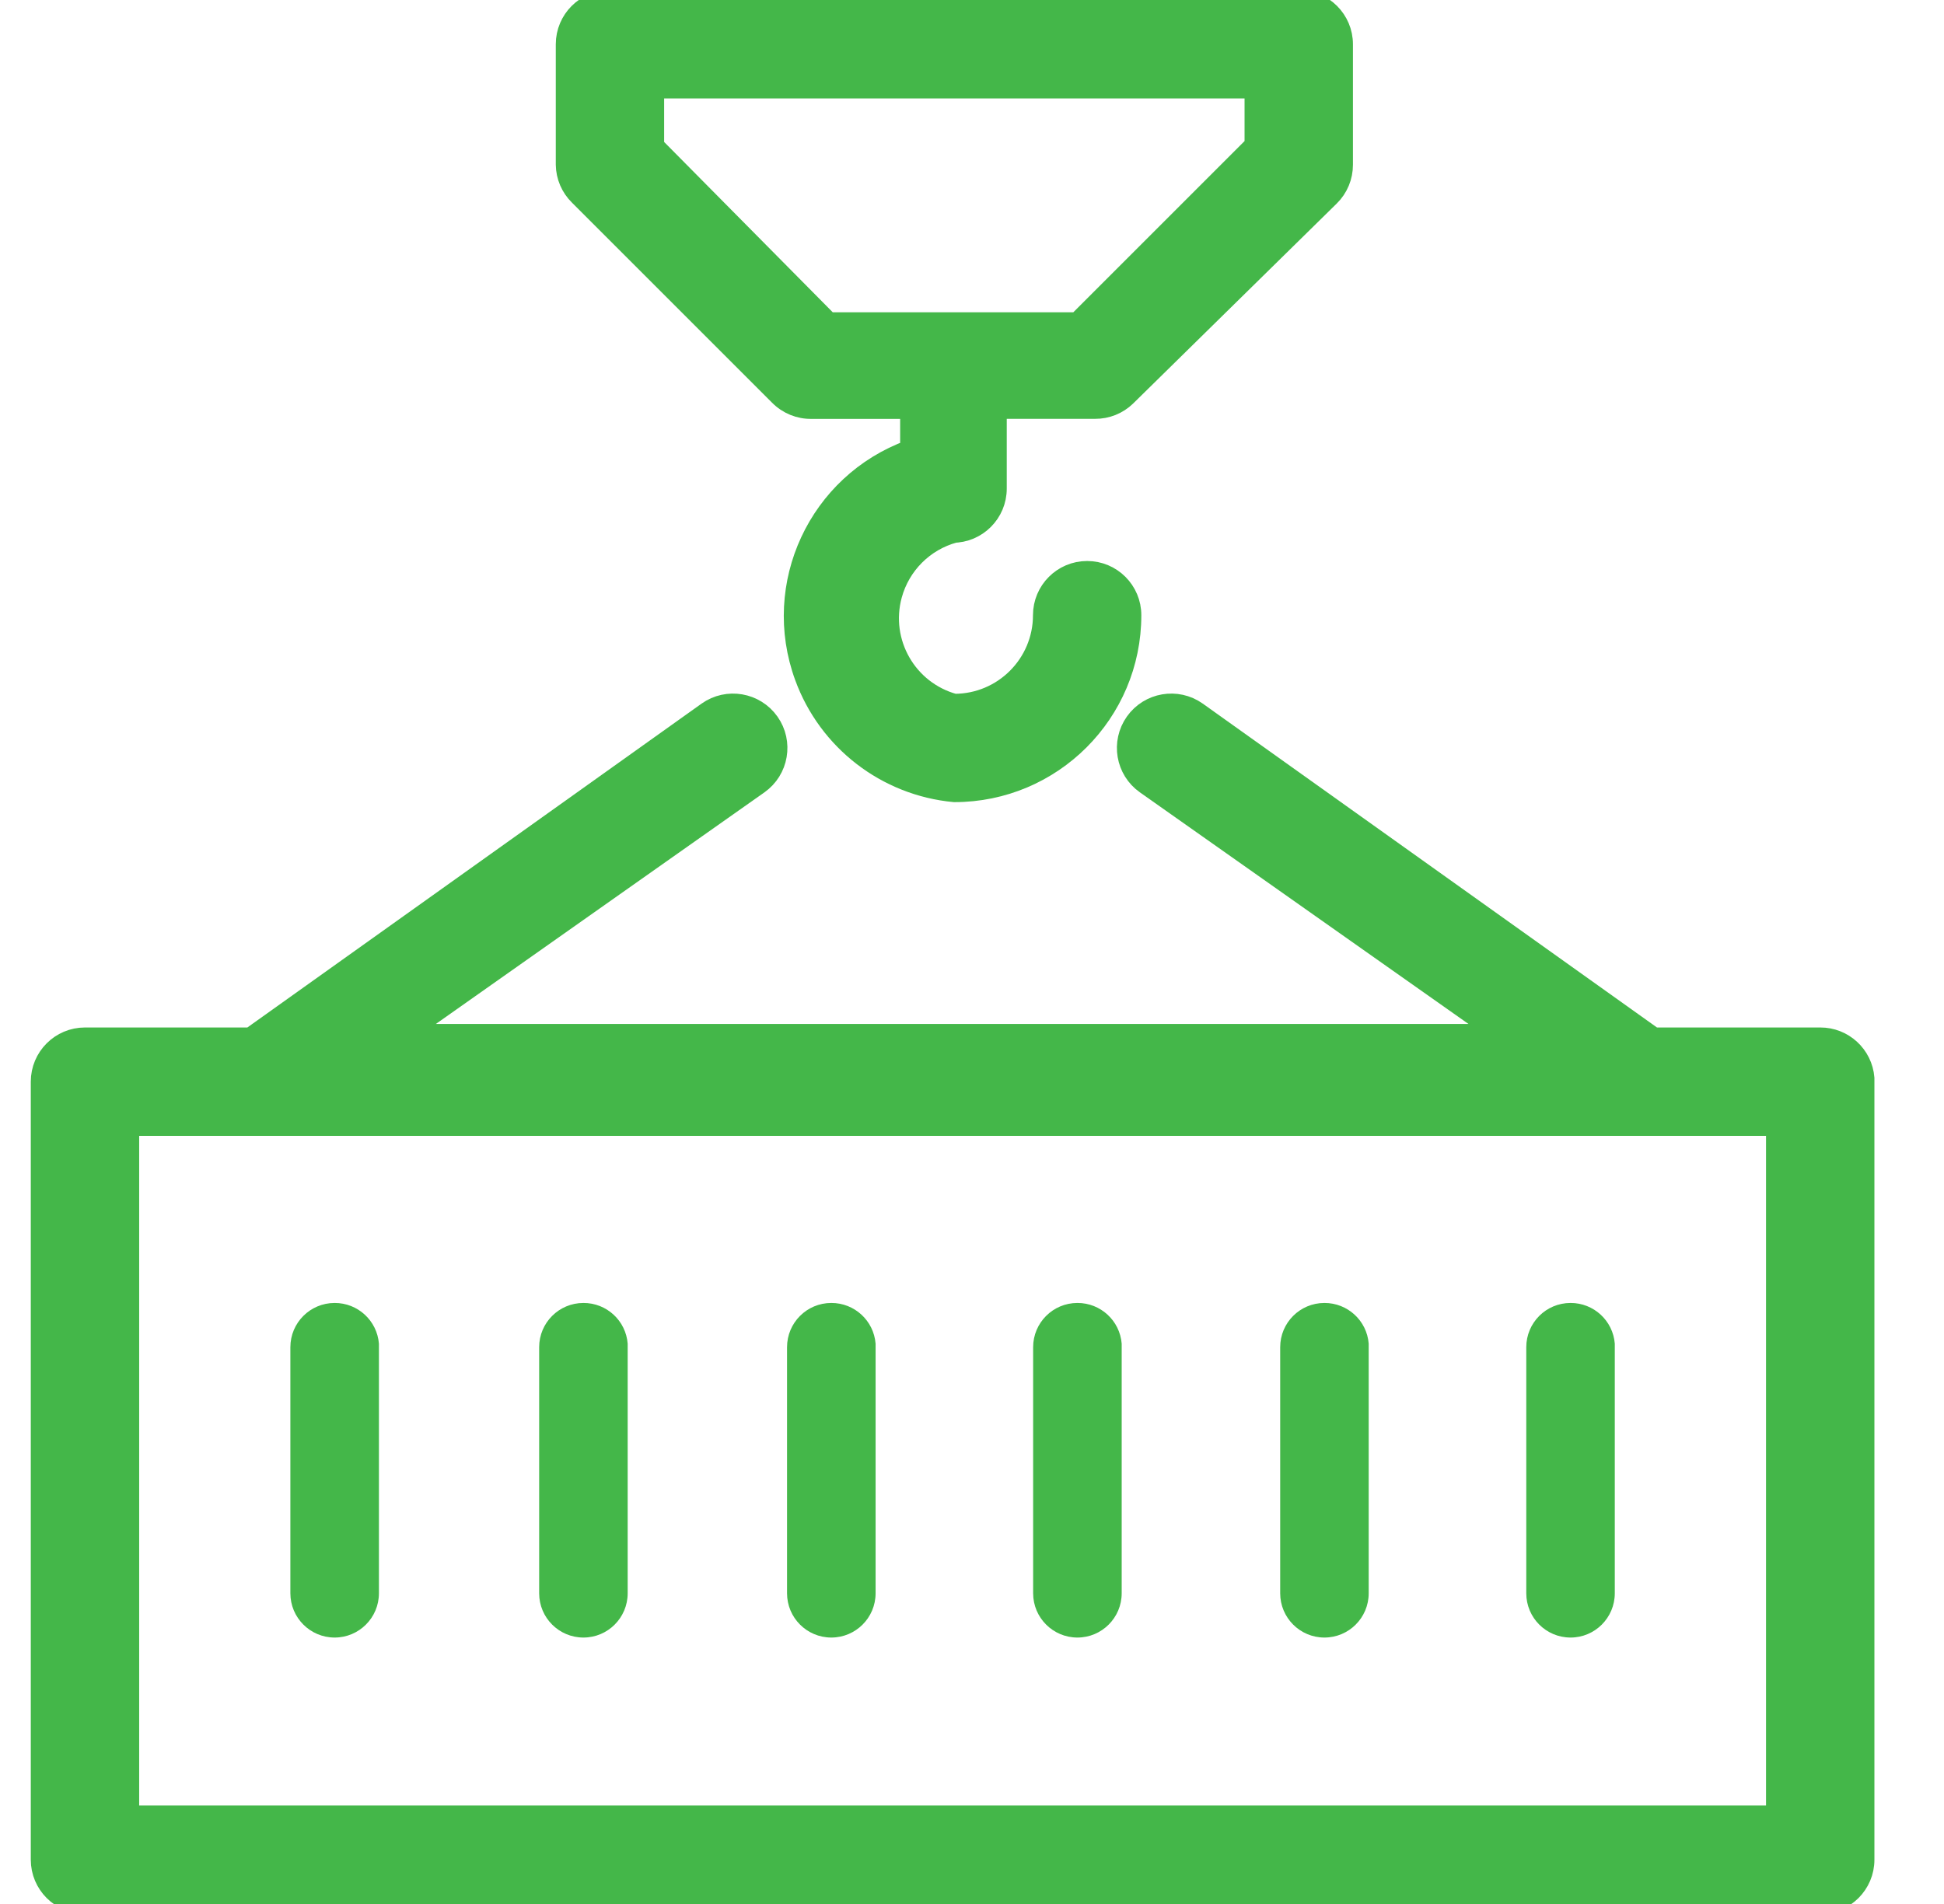
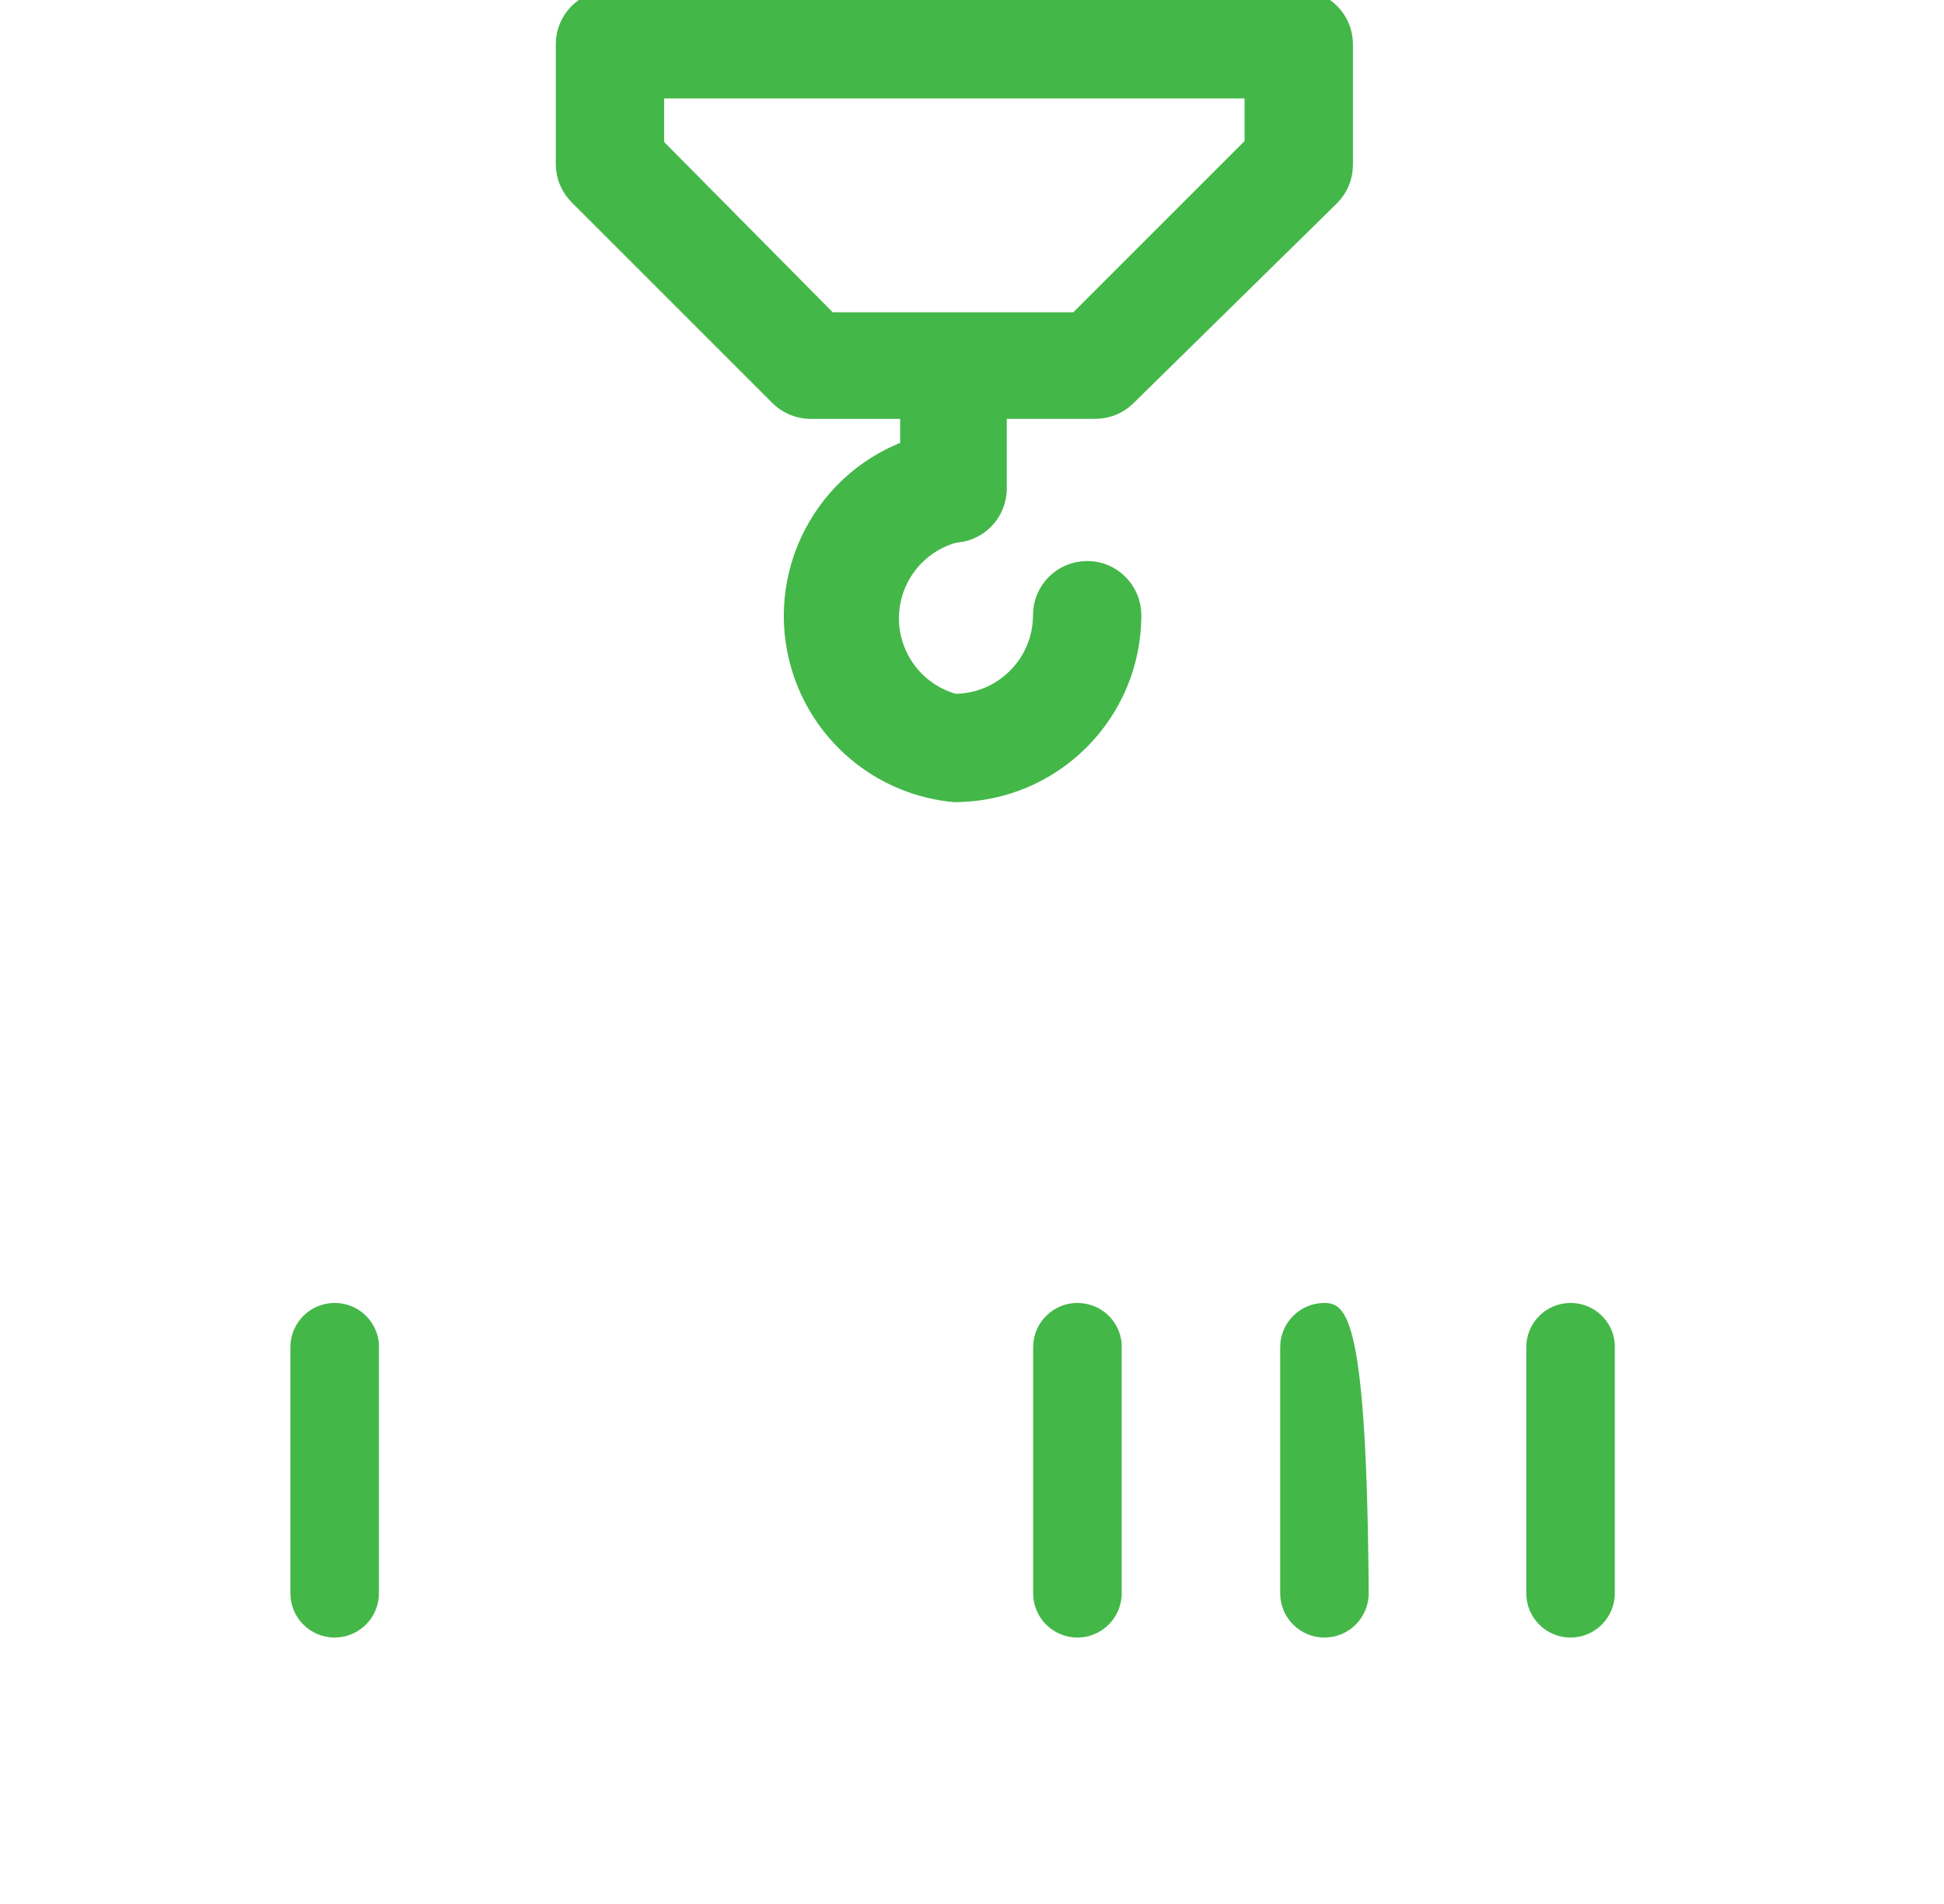
<svg xmlns="http://www.w3.org/2000/svg" width="49" height="48" viewBox="0 0 49 48" fill="none">
  <g clip-path="url(#clip0_2043_4162)">
    <path d="M32.736 0H15.375C14.758 0 14.259 0.5 14.259 1.116V4.151C14.263 4.445 14.383 4.726 14.594 4.932L19.637 9.975C19.854 10.196 20.153 10.318 20.462 10.31H22.939V11.336C20.624 12.182 19.432 14.744 20.278 17.059C20.869 18.678 22.339 19.812 24.055 19.972C26.52 19.972 28.518 17.974 28.518 15.509C28.518 14.893 28.019 14.393 27.402 14.393C26.786 14.393 26.287 14.893 26.287 15.509C26.287 16.741 25.288 17.741 24.055 17.741C22.866 17.417 22.164 16.191 22.487 15.002C22.695 14.238 23.291 13.641 24.055 13.434H24.011C24.627 13.434 25.126 12.934 25.126 12.318V10.309H27.603C27.894 10.311 28.175 10.199 28.384 9.997L33.517 4.954C33.733 4.743 33.853 4.453 33.852 4.151V1.116C33.852 0.5 33.352 0 32.736 0ZM31.62 3.66L27.157 8.123H20.886L16.49 3.682V2.231H31.62V3.66Z" fill="#44B749" stroke="#44B749" stroke-width="0.5" />
-     <path d="M45.88 26.153H41.685L30.17 17.941C29.665 17.584 28.965 17.704 28.608 18.209C28.251 18.714 28.37 19.414 28.876 19.771L37.802 26.064H10.198L19.124 19.771C19.629 19.414 19.749 18.714 19.392 18.209C19.034 17.704 18.335 17.584 17.83 17.941L6.315 26.153H2.142C1.526 26.153 1.026 26.653 1.026 27.269V46.884C1.026 47.5 1.526 48 2.142 48H45.88C46.496 48 46.996 47.5 46.996 46.884V27.18C46.949 26.599 46.463 26.151 45.88 26.153ZM44.764 45.768H3.258V28.385H44.764V45.768Z" fill="#44B749" stroke="#44B749" stroke-width="0.5" />
    <path d="M8.435 32.848C7.819 32.848 7.319 33.347 7.319 33.964V40.167C7.319 40.783 7.819 41.283 8.435 41.283C9.051 41.283 9.551 40.783 9.551 40.167V33.874C9.504 33.293 9.018 32.846 8.435 32.848Z" fill="#44B749" />
-     <path d="M14.706 32.848C14.089 32.848 13.59 33.347 13.59 33.964V40.167C13.59 40.783 14.089 41.283 14.706 41.283C15.322 41.283 15.821 40.783 15.821 40.167V33.874C15.775 33.293 15.289 32.846 14.706 32.848Z" fill="#44B749" />
-     <path d="M20.954 32.848C20.337 32.848 19.838 33.347 19.838 33.964V40.167C19.838 40.783 20.337 41.283 20.954 41.283C21.57 41.283 22.07 40.783 22.07 40.167V33.874C22.023 33.293 21.537 32.846 20.954 32.848Z" fill="#44B749" />
    <path d="M27.157 32.848C26.541 32.848 26.041 33.347 26.041 33.964V40.167C26.041 40.783 26.541 41.283 27.157 41.283C27.773 41.283 28.273 40.783 28.273 40.167V33.874C28.226 33.293 27.74 32.846 27.157 32.848Z" fill="#44B749" />
-     <path d="M33.383 32.848C32.767 32.848 32.268 33.347 32.268 33.964V40.167C32.268 40.783 32.767 41.283 33.383 41.283C34 41.283 34.499 40.783 34.499 40.167V33.874C34.453 33.293 33.966 32.846 33.383 32.848Z" fill="#44B749" />
+     <path d="M33.383 32.848C32.767 32.848 32.268 33.347 32.268 33.964V40.167C32.268 40.783 32.767 41.283 33.383 41.283C34 41.283 34.499 40.783 34.499 40.167C34.453 33.293 33.966 32.846 33.383 32.848Z" fill="#44B749" />
    <path d="M39.587 32.848C38.97 32.848 38.471 33.347 38.471 33.964V40.167C38.471 40.783 38.97 41.283 39.587 41.283C40.203 41.283 40.702 40.783 40.702 40.167V33.874C40.656 33.293 40.169 32.846 39.587 32.848Z" fill="#44B749" />
  </g>
  <defs>
    <clipPath id="clip0_2043_4162">
      <rect width="48" height="48" fill="white" transform="translate(0.011)" />
    </clipPath>
  </defs>
</svg>